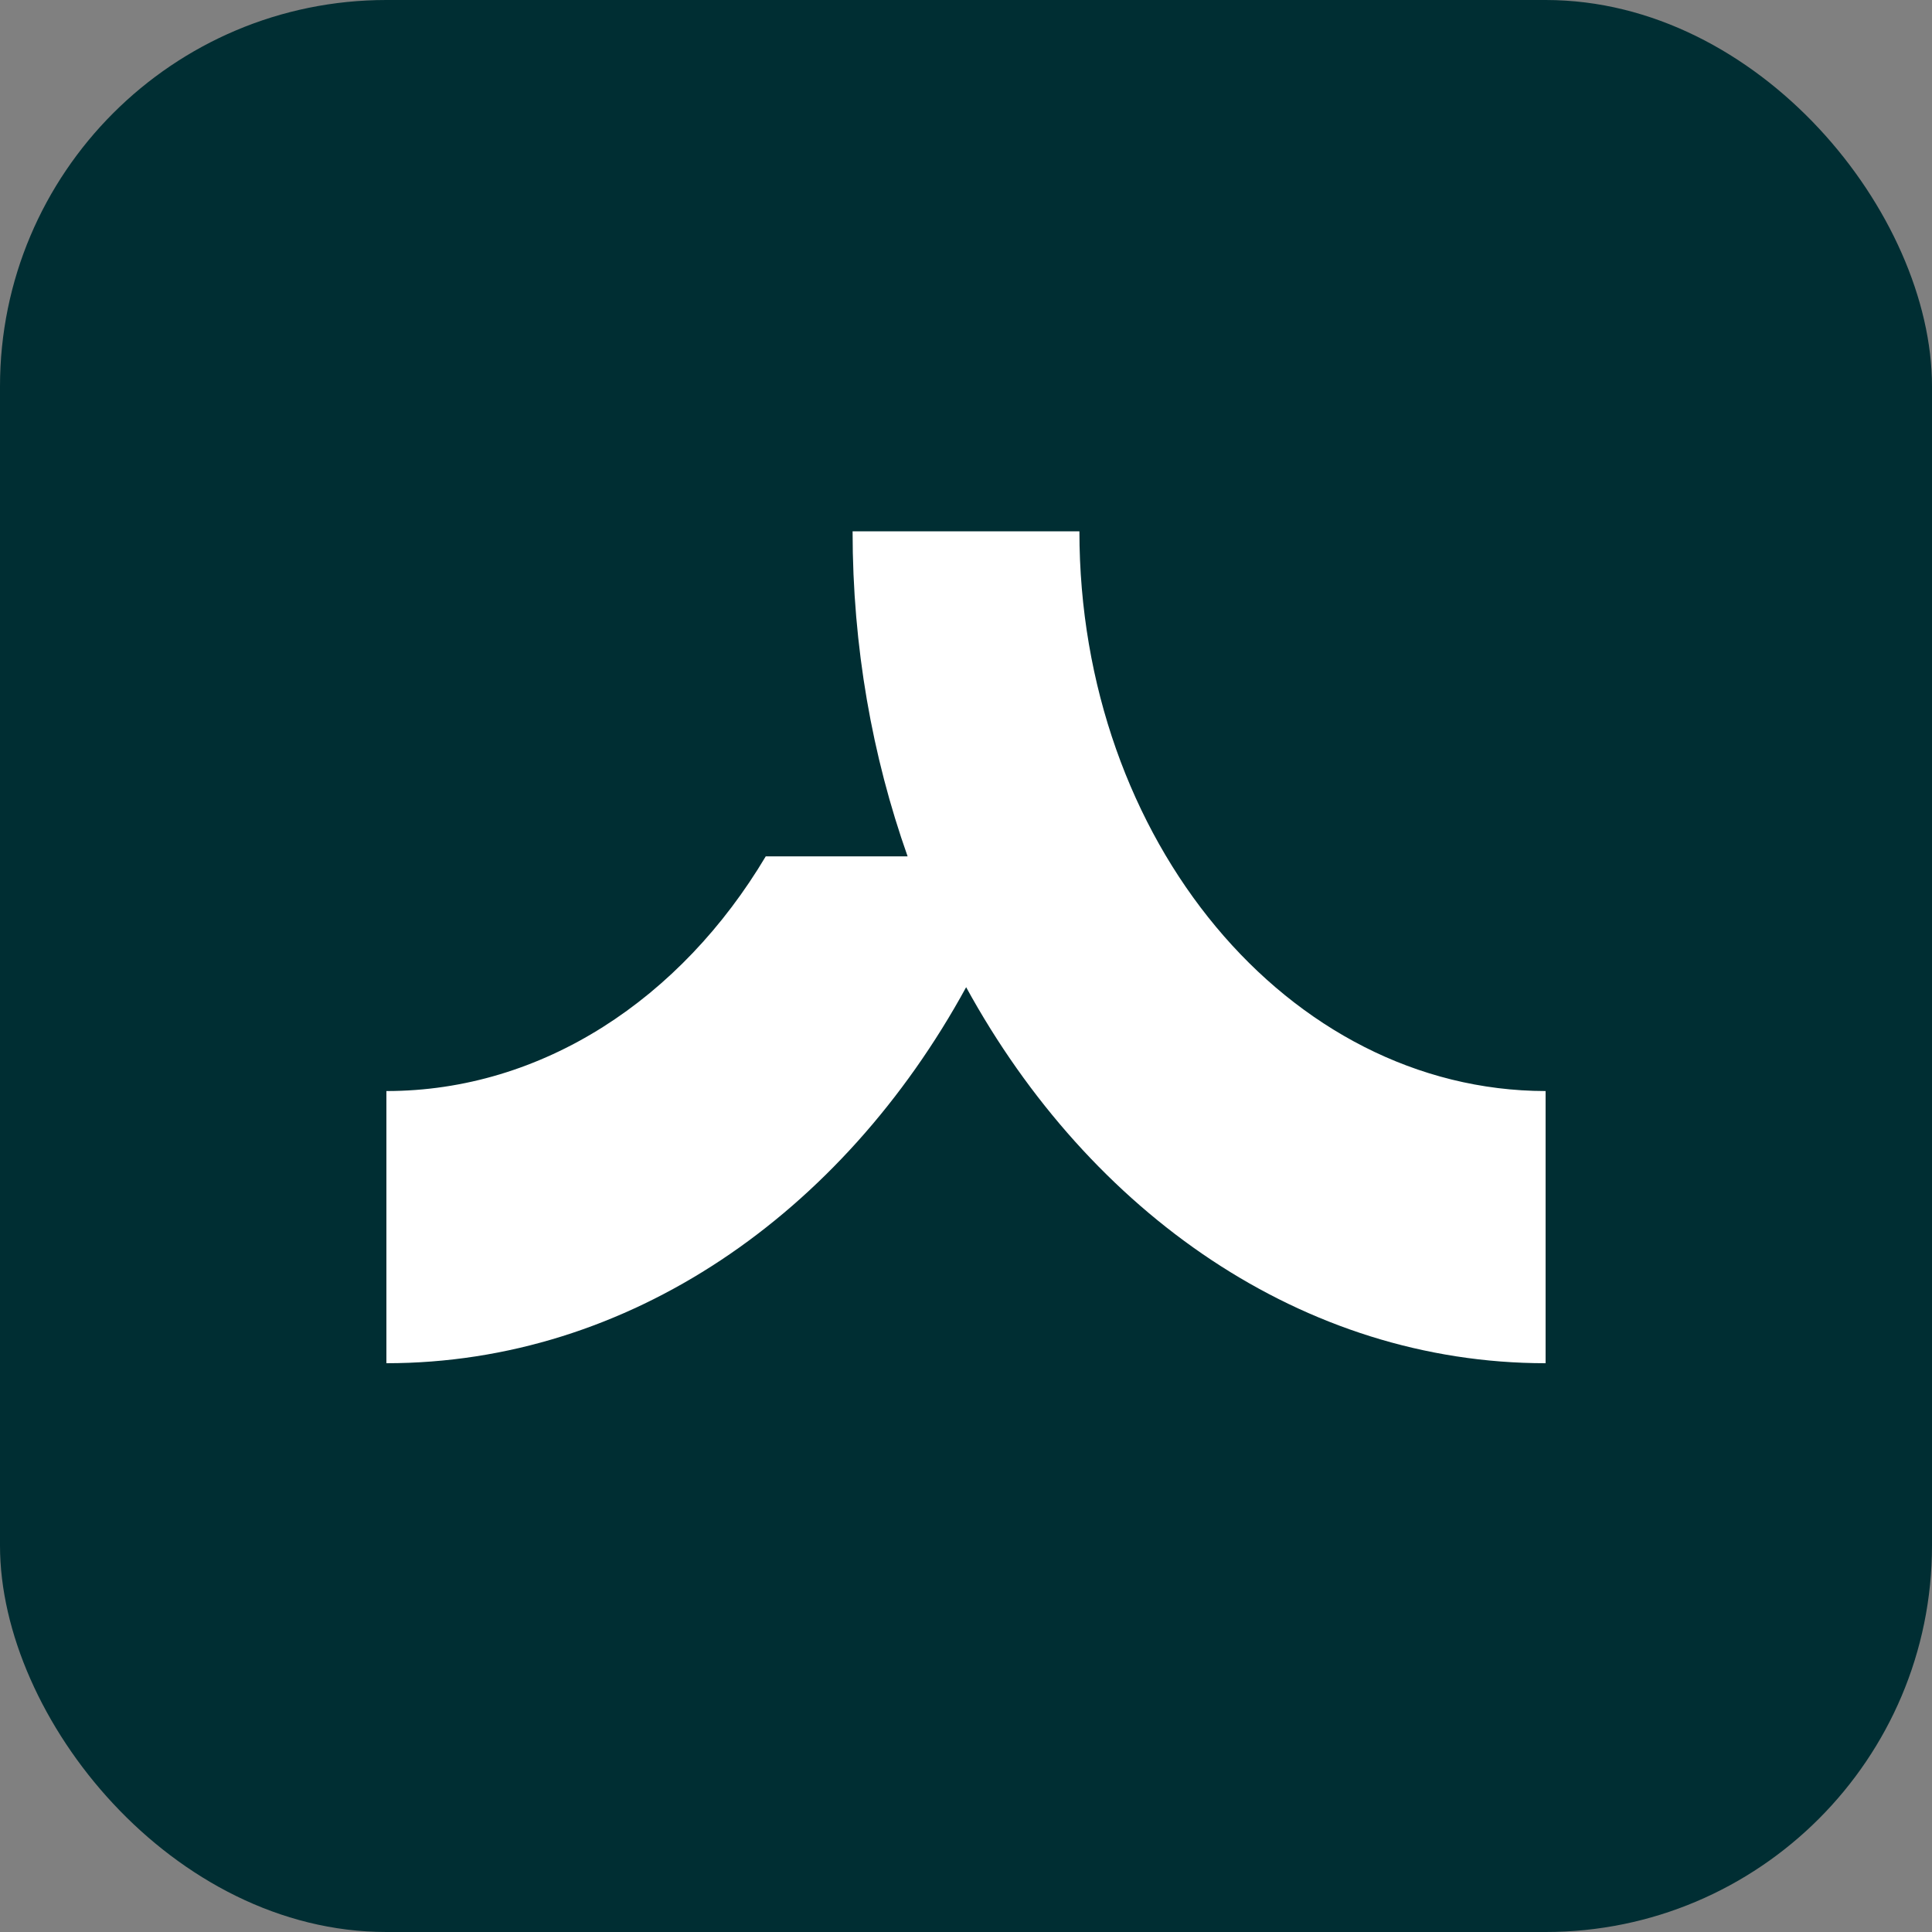
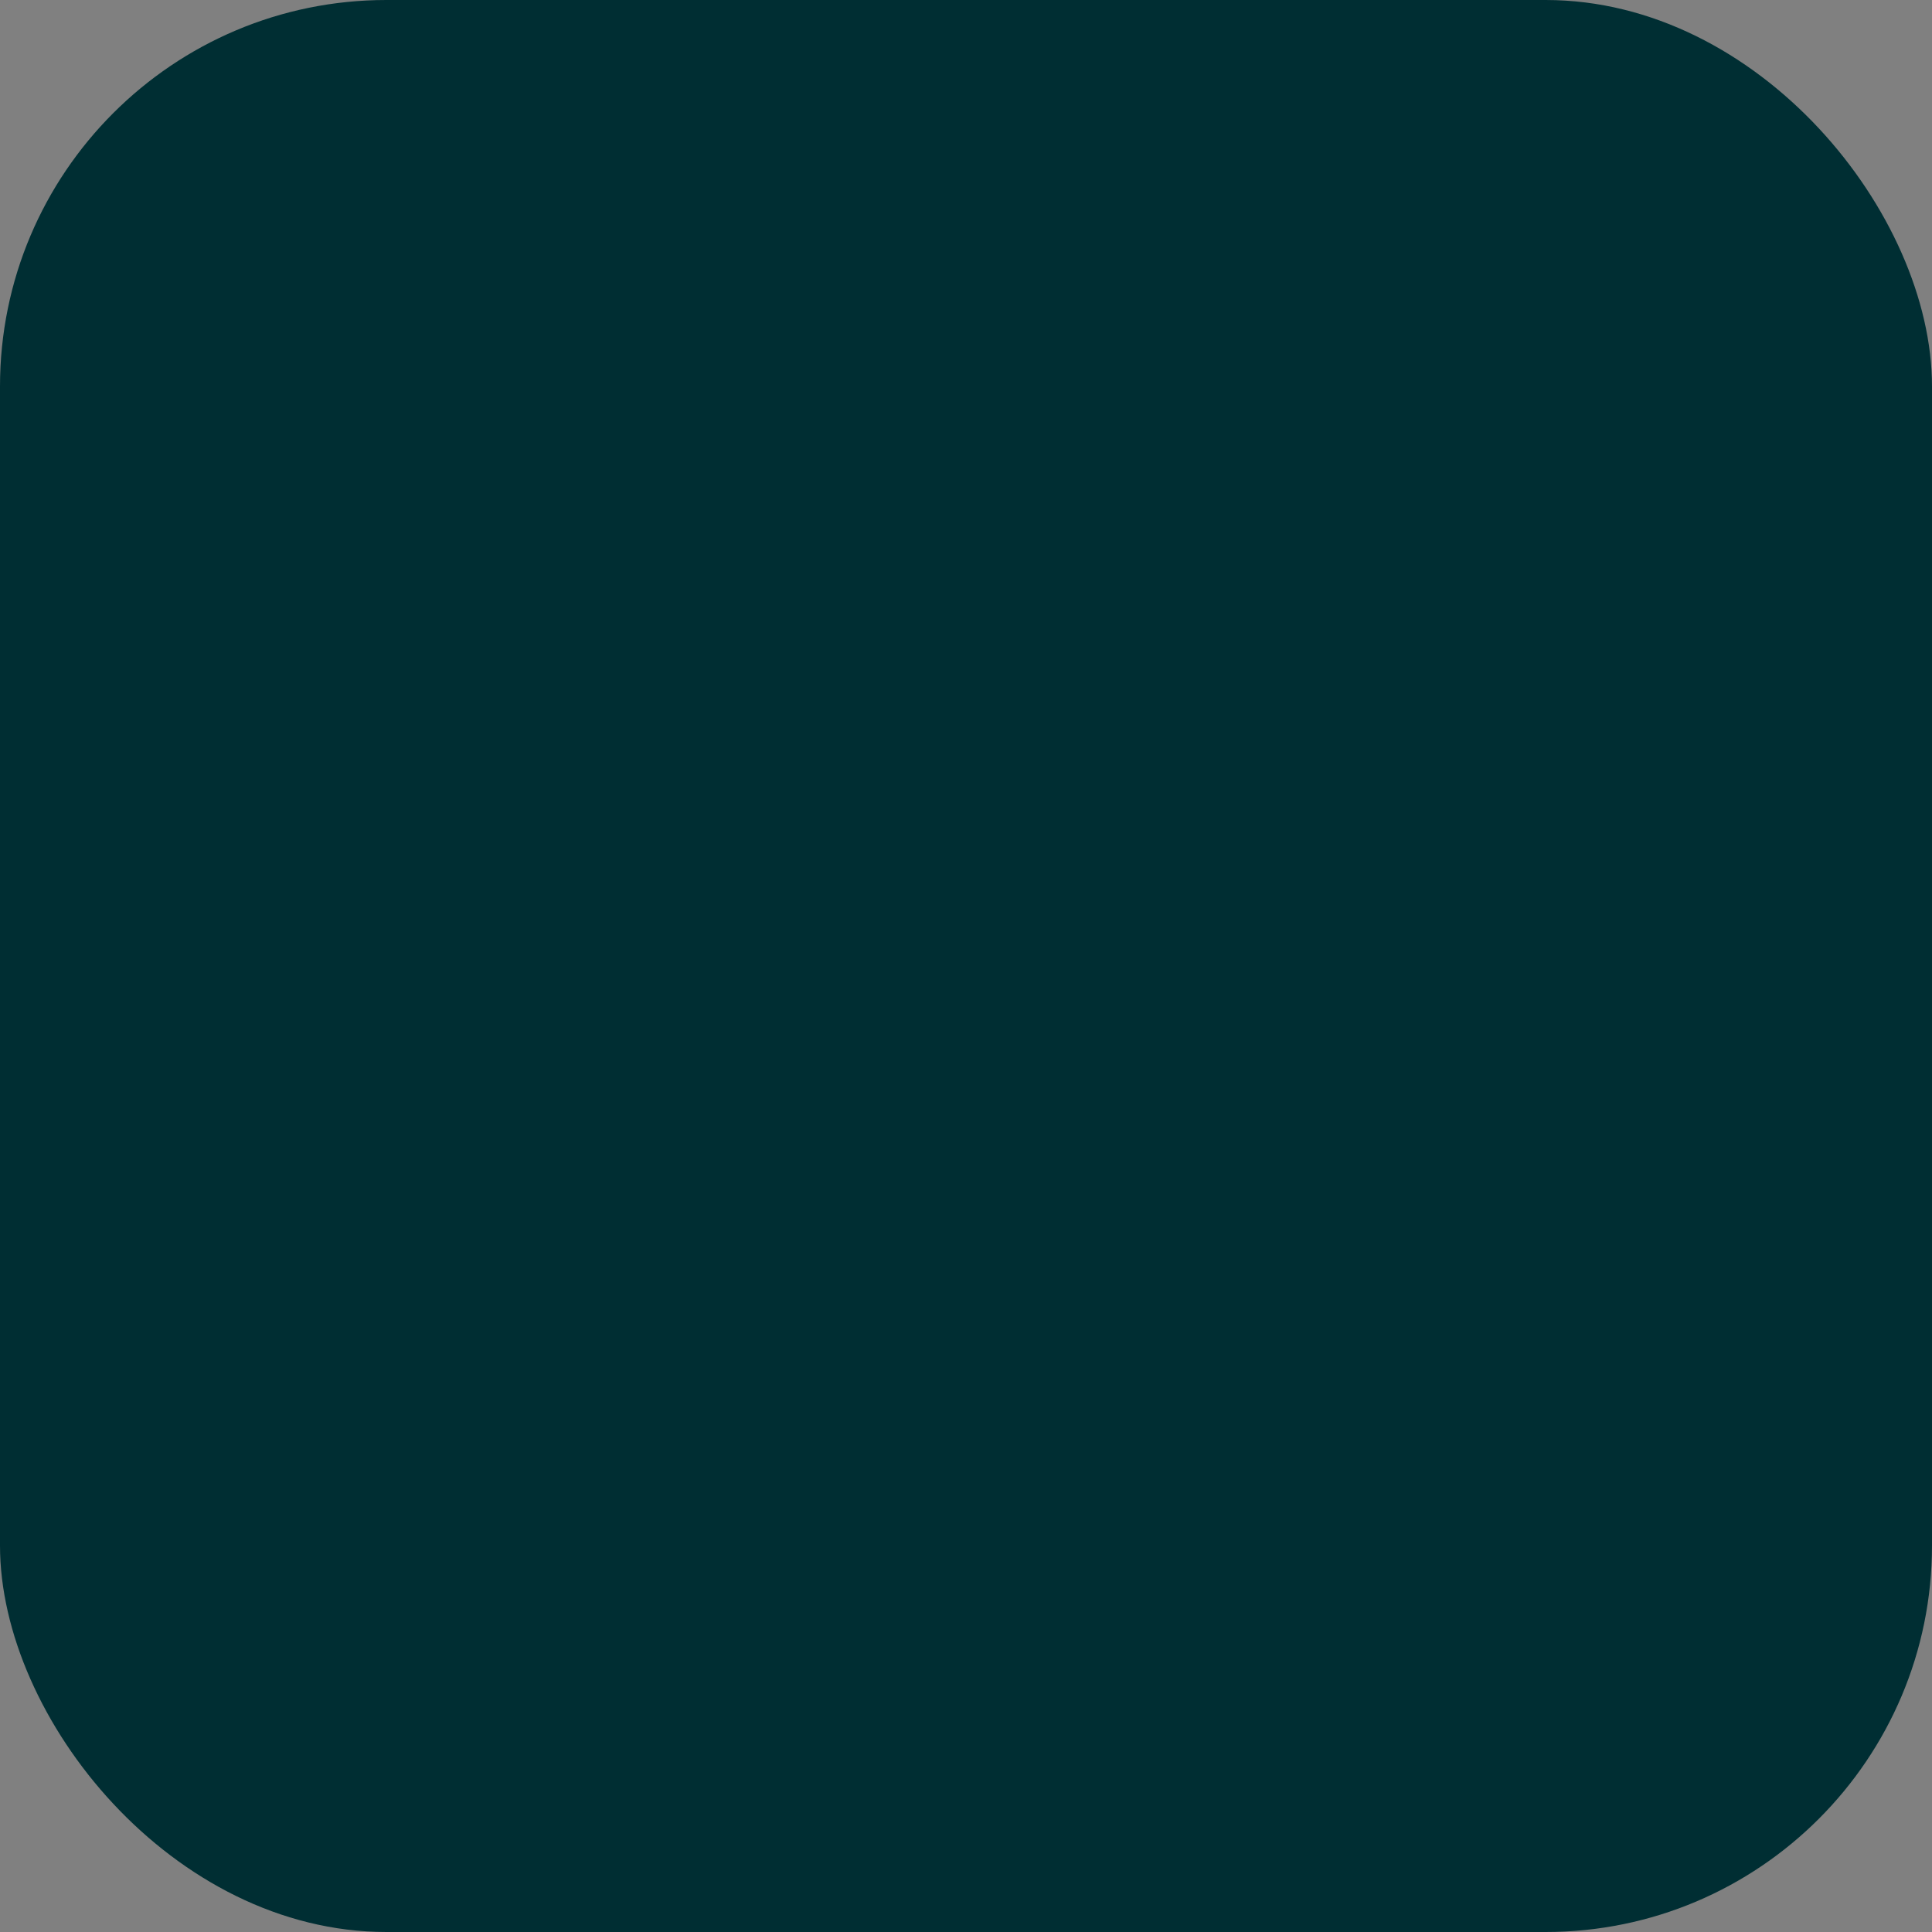
<svg xmlns="http://www.w3.org/2000/svg" width="40" height="40" viewBox="0 0 40 40" fill="none">
  <rect x="0" y="0" width="40" height="40" fill="#808080" stroke="none" />
  <rect width="40" height="40" rx="8" fill="#002E33" />
-   <path d="M22.348 11H17.652C17.652 13.39 18.058 15.659 18.791 17.73H15.854C14.102 20.671 11.237 22.589 8 22.589V28.224C13.023 28.224 17.439 25.131 20.003 20.439C22.568 25.122 26.984 28.224 32 28.224V22.589C26.671 22.581 22.348 17.394 22.348 11Z" fill="white" />
</svg>